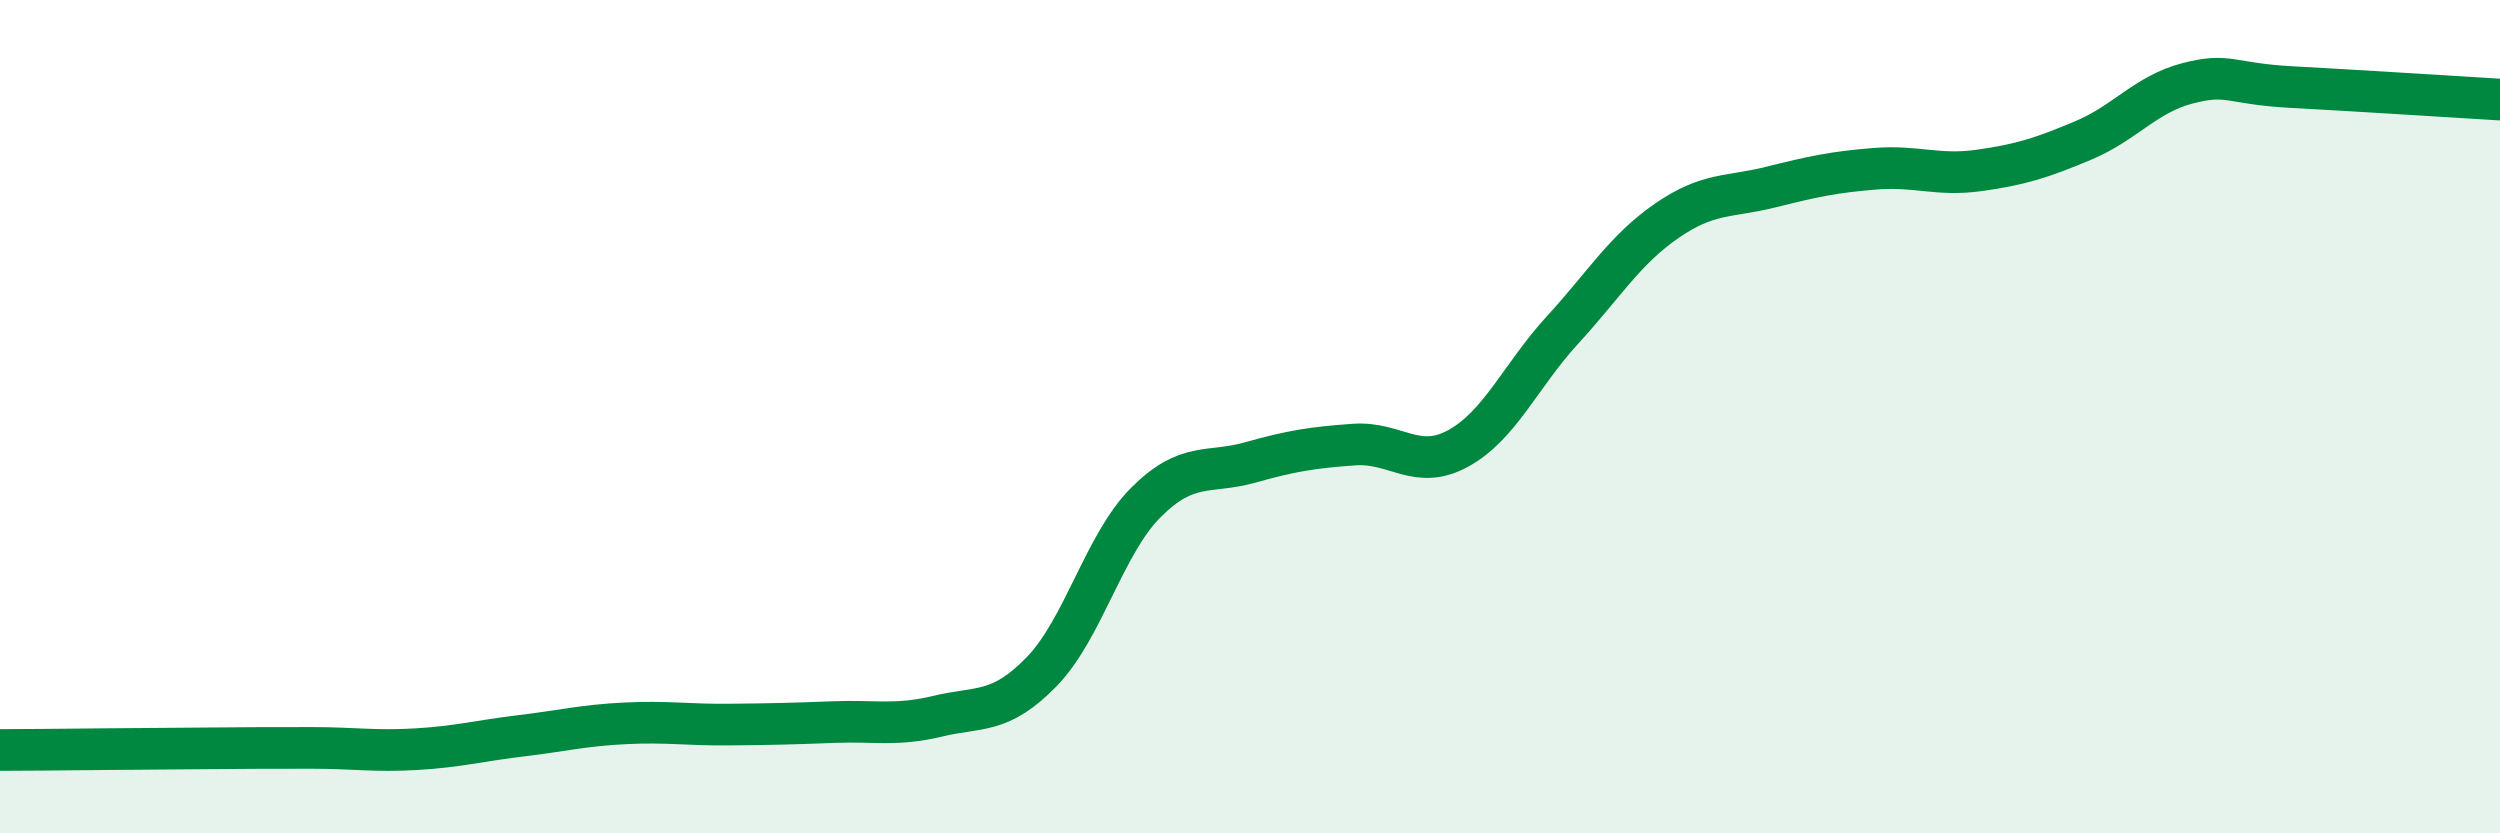
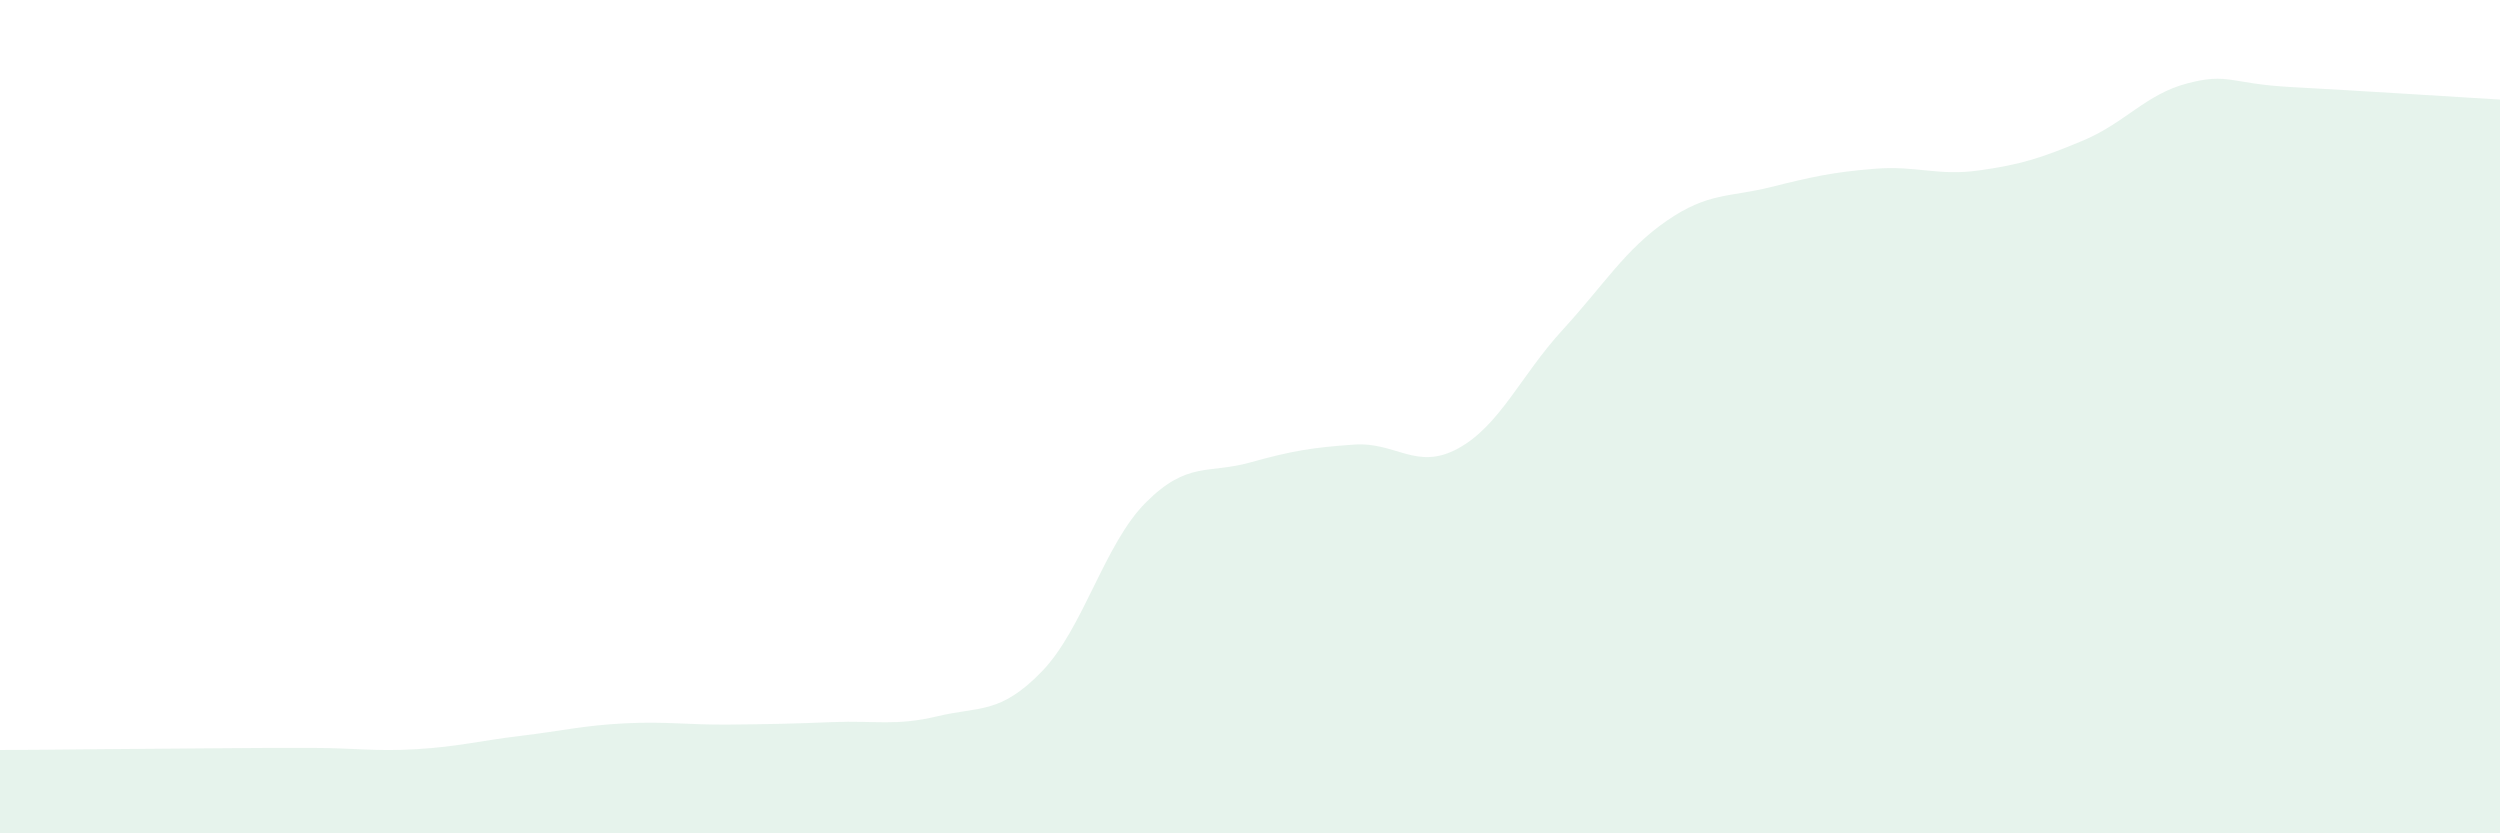
<svg xmlns="http://www.w3.org/2000/svg" width="60" height="20" viewBox="0 0 60 20">
  <path d="M 0,18 C 0.5,18 1.5,17.99 2.5,17.98 C 3.5,17.97 4,17.97 5,17.96 C 6,17.95 6.5,17.95 7.5,17.95 C 8.5,17.95 9,18.04 10,17.98 C 11,17.92 11.5,17.78 12.5,17.66 C 13.5,17.54 14,17.41 15,17.36 C 16,17.31 16.5,17.4 17.5,17.39 C 18.5,17.38 19,17.37 20,17.33 C 21,17.29 21.5,17.43 22.5,17.19 C 23.5,16.95 24,17.15 25,16.12 C 26,15.09 26.5,13.06 27.5,12.06 C 28.5,11.06 29,11.38 30,11.1 C 31,10.82 31.5,10.74 32.5,10.67 C 33.5,10.6 34,11.31 35,10.76 C 36,10.21 36.5,9.01 37.5,7.92 C 38.5,6.83 39,5.99 40,5.3 C 41,4.61 41.5,4.74 42.5,4.49 C 43.5,4.24 44,4.13 45,4.05 C 46,3.97 46.5,4.23 47.5,4.09 C 48.5,3.95 49,3.79 50,3.37 C 51,2.95 51.5,2.26 52.5,2 C 53.5,1.74 53.5,2.01 55,2.09 C 56.5,2.17 59,2.33 60,2.39L60 20L0 20Z" fill="#008740" opacity="0.1" stroke-linecap="round" stroke-linejoin="round" />
-   <path d="M 0,18 C 0.5,18 1.5,17.99 2.5,17.98 C 3.5,17.97 4,17.97 5,17.96 C 6,17.95 6.5,17.95 7.5,17.95 C 8.5,17.95 9,18.04 10,17.98 C 11,17.92 11.5,17.78 12.5,17.66 C 13.5,17.54 14,17.41 15,17.36 C 16,17.31 16.5,17.4 17.5,17.39 C 18.5,17.38 19,17.37 20,17.33 C 21,17.29 21.5,17.43 22.5,17.19 C 23.5,16.95 24,17.15 25,16.12 C 26,15.09 26.5,13.06 27.5,12.06 C 28.5,11.06 29,11.38 30,11.1 C 31,10.82 31.5,10.74 32.5,10.67 C 33.5,10.6 34,11.31 35,10.76 C 36,10.21 36.5,9.01 37.5,7.92 C 38.5,6.83 39,5.99 40,5.3 C 41,4.61 41.5,4.74 42.5,4.49 C 43.5,4.24 44,4.13 45,4.05 C 46,3.97 46.5,4.23 47.5,4.09 C 48.5,3.95 49,3.79 50,3.37 C 51,2.95 51.5,2.26 52.5,2 C 53.5,1.74 53.5,2.01 55,2.09 C 56.5,2.17 59,2.33 60,2.39" stroke="#008740" stroke-width="1" fill="none" stroke-linecap="round" stroke-linejoin="round" />
</svg>